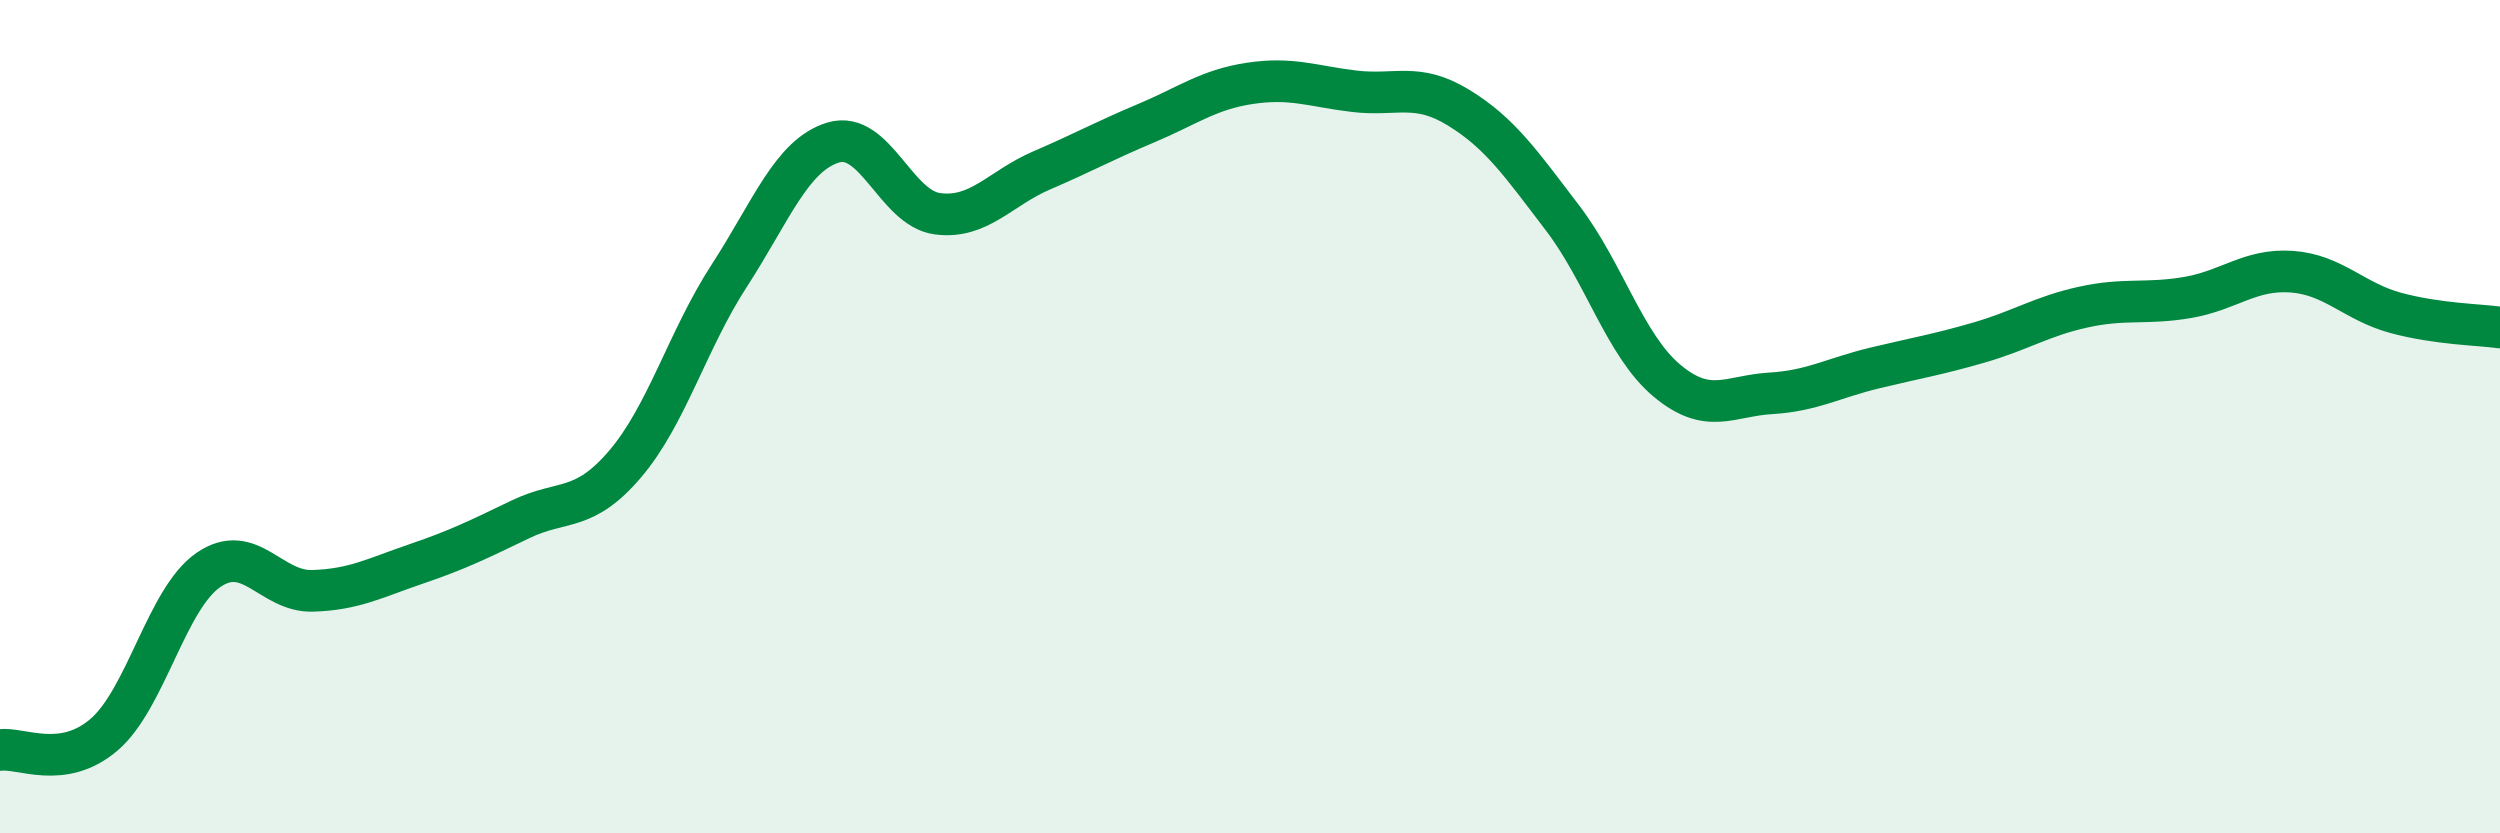
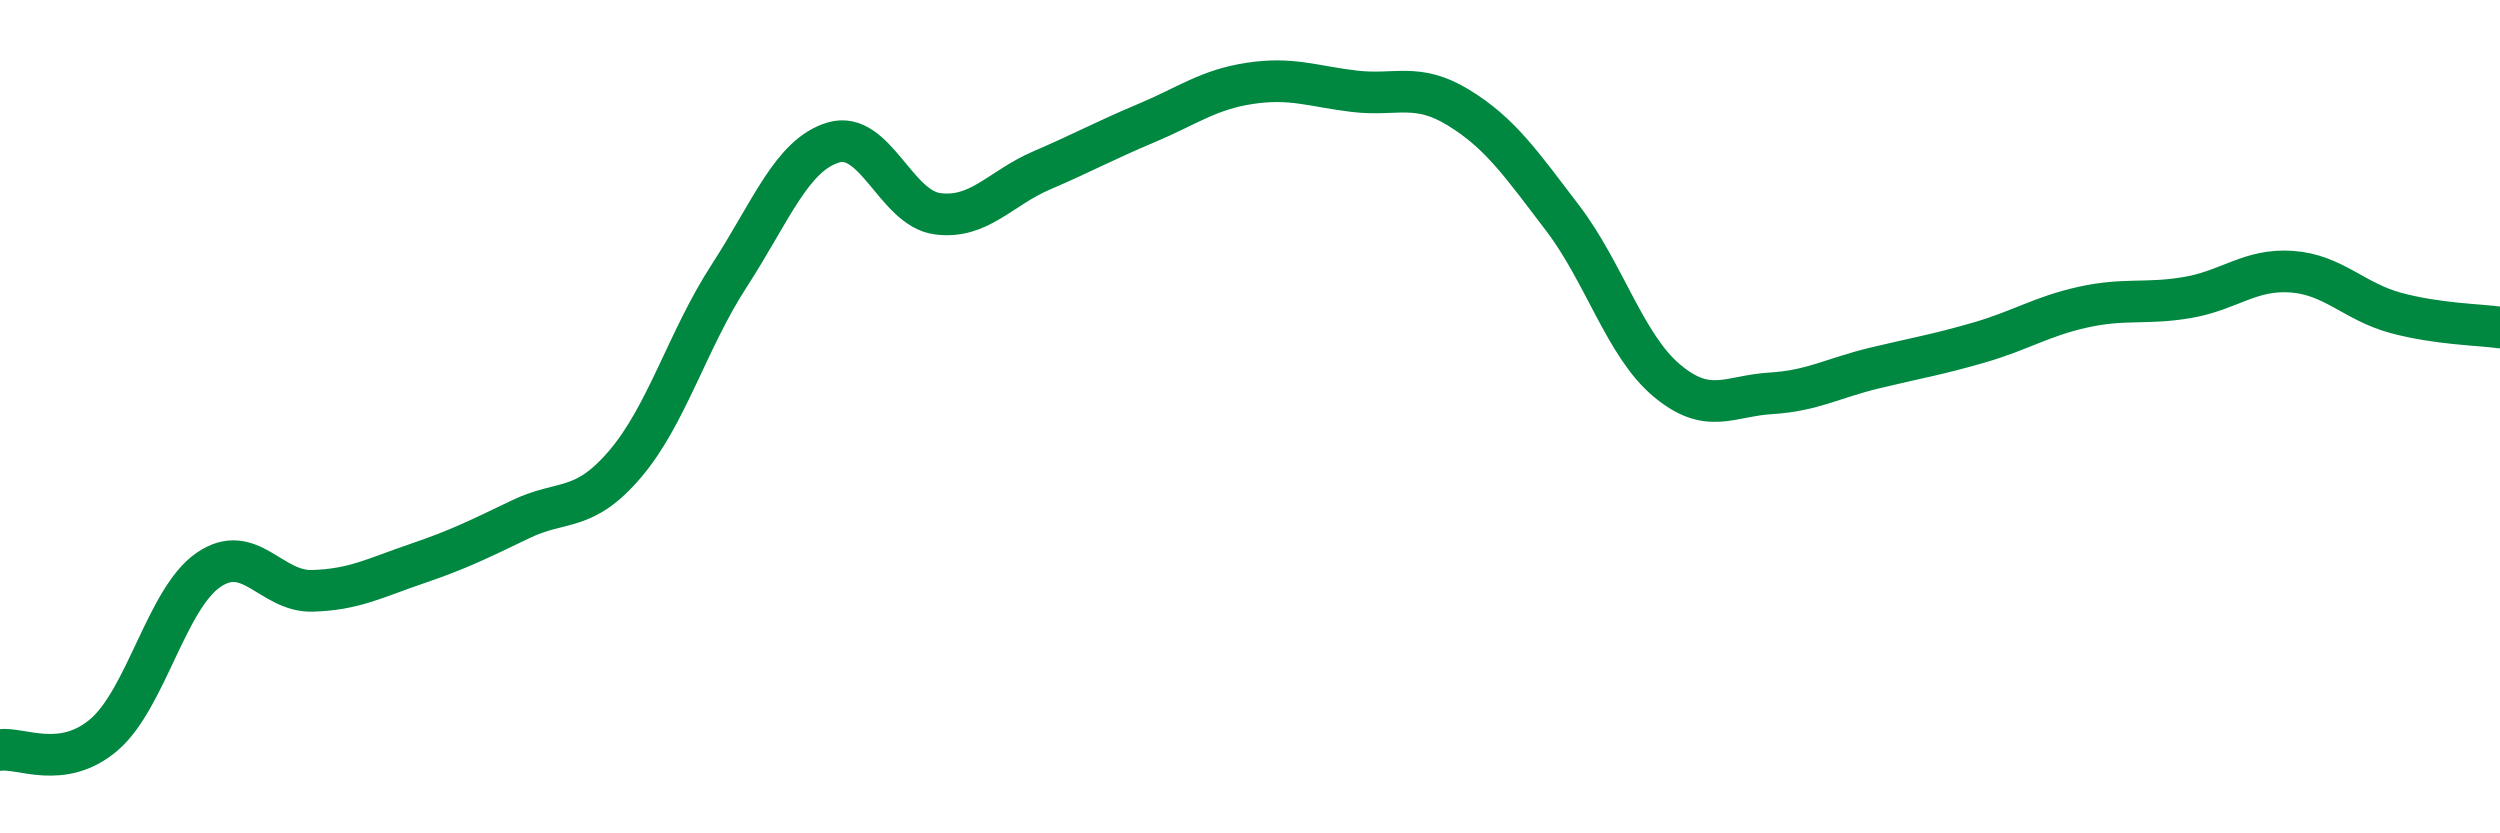
<svg xmlns="http://www.w3.org/2000/svg" width="60" height="20" viewBox="0 0 60 20">
-   <path d="M 0,18 C 0.5,17.93 1.5,18.49 2.5,17.63 C 3.5,16.77 4,14.37 5,13.68 C 6,12.99 6.5,14.21 7.5,14.18 C 8.5,14.15 9,13.87 10,13.53 C 11,13.19 11.5,12.94 12.5,12.46 C 13.5,11.98 14,12.31 15,11.14 C 16,9.97 16.5,8.16 17.5,6.62 C 18.5,5.08 19,3.72 20,3.42 C 21,3.12 21.5,5 22.5,5.13 C 23.5,5.26 24,4.52 25,4.09 C 26,3.66 26.5,3.38 27.5,2.96 C 28.5,2.54 29,2.15 30,2 C 31,1.85 31.5,2.07 32.5,2.19 C 33.5,2.31 34,1.97 35,2.58 C 36,3.19 36.5,3.92 37.5,5.23 C 38.5,6.54 39,8.29 40,9.13 C 41,9.97 41.5,9.5 42.5,9.44 C 43.5,9.38 44,9.07 45,8.83 C 46,8.59 46.5,8.51 47.5,8.22 C 48.5,7.93 49,7.59 50,7.37 C 51,7.15 51.5,7.31 52.5,7.14 C 53.5,6.97 54,6.45 55,6.52 C 56,6.59 56.5,7.24 57.5,7.51 C 58.5,7.78 59.5,7.79 60,7.86L60 20L0 20Z" fill="#008740" opacity="0.1" stroke-linecap="round" stroke-linejoin="round" />
  <path d="M 0,18 C 0.5,17.93 1.5,18.49 2.5,17.63 C 3.5,16.77 4,14.37 5,13.68 C 6,12.99 6.5,14.21 7.5,14.18 C 8.5,14.15 9,13.87 10,13.53 C 11,13.19 11.5,12.94 12.5,12.46 C 13.5,11.98 14,12.31 15,11.14 C 16,9.97 16.5,8.16 17.5,6.62 C 18.5,5.08 19,3.72 20,3.42 C 21,3.12 21.5,5 22.5,5.13 C 23.5,5.26 24,4.52 25,4.09 C 26,3.66 26.5,3.38 27.5,2.96 C 28.5,2.54 29,2.15 30,2 C 31,1.85 31.5,2.07 32.5,2.19 C 33.5,2.31 34,1.97 35,2.58 C 36,3.19 36.5,3.92 37.5,5.23 C 38.5,6.54 39,8.29 40,9.13 C 41,9.97 41.5,9.5 42.5,9.44 C 43.5,9.38 44,9.07 45,8.83 C 46,8.59 46.5,8.51 47.5,8.22 C 48.5,7.93 49,7.59 50,7.37 C 51,7.15 51.5,7.31 52.5,7.14 C 53.5,6.97 54,6.45 55,6.52 C 56,6.59 56.5,7.24 57.5,7.51 C 58.5,7.78 59.5,7.79 60,7.86" stroke="#008740" stroke-width="1" fill="none" stroke-linecap="round" stroke-linejoin="round" />
</svg>